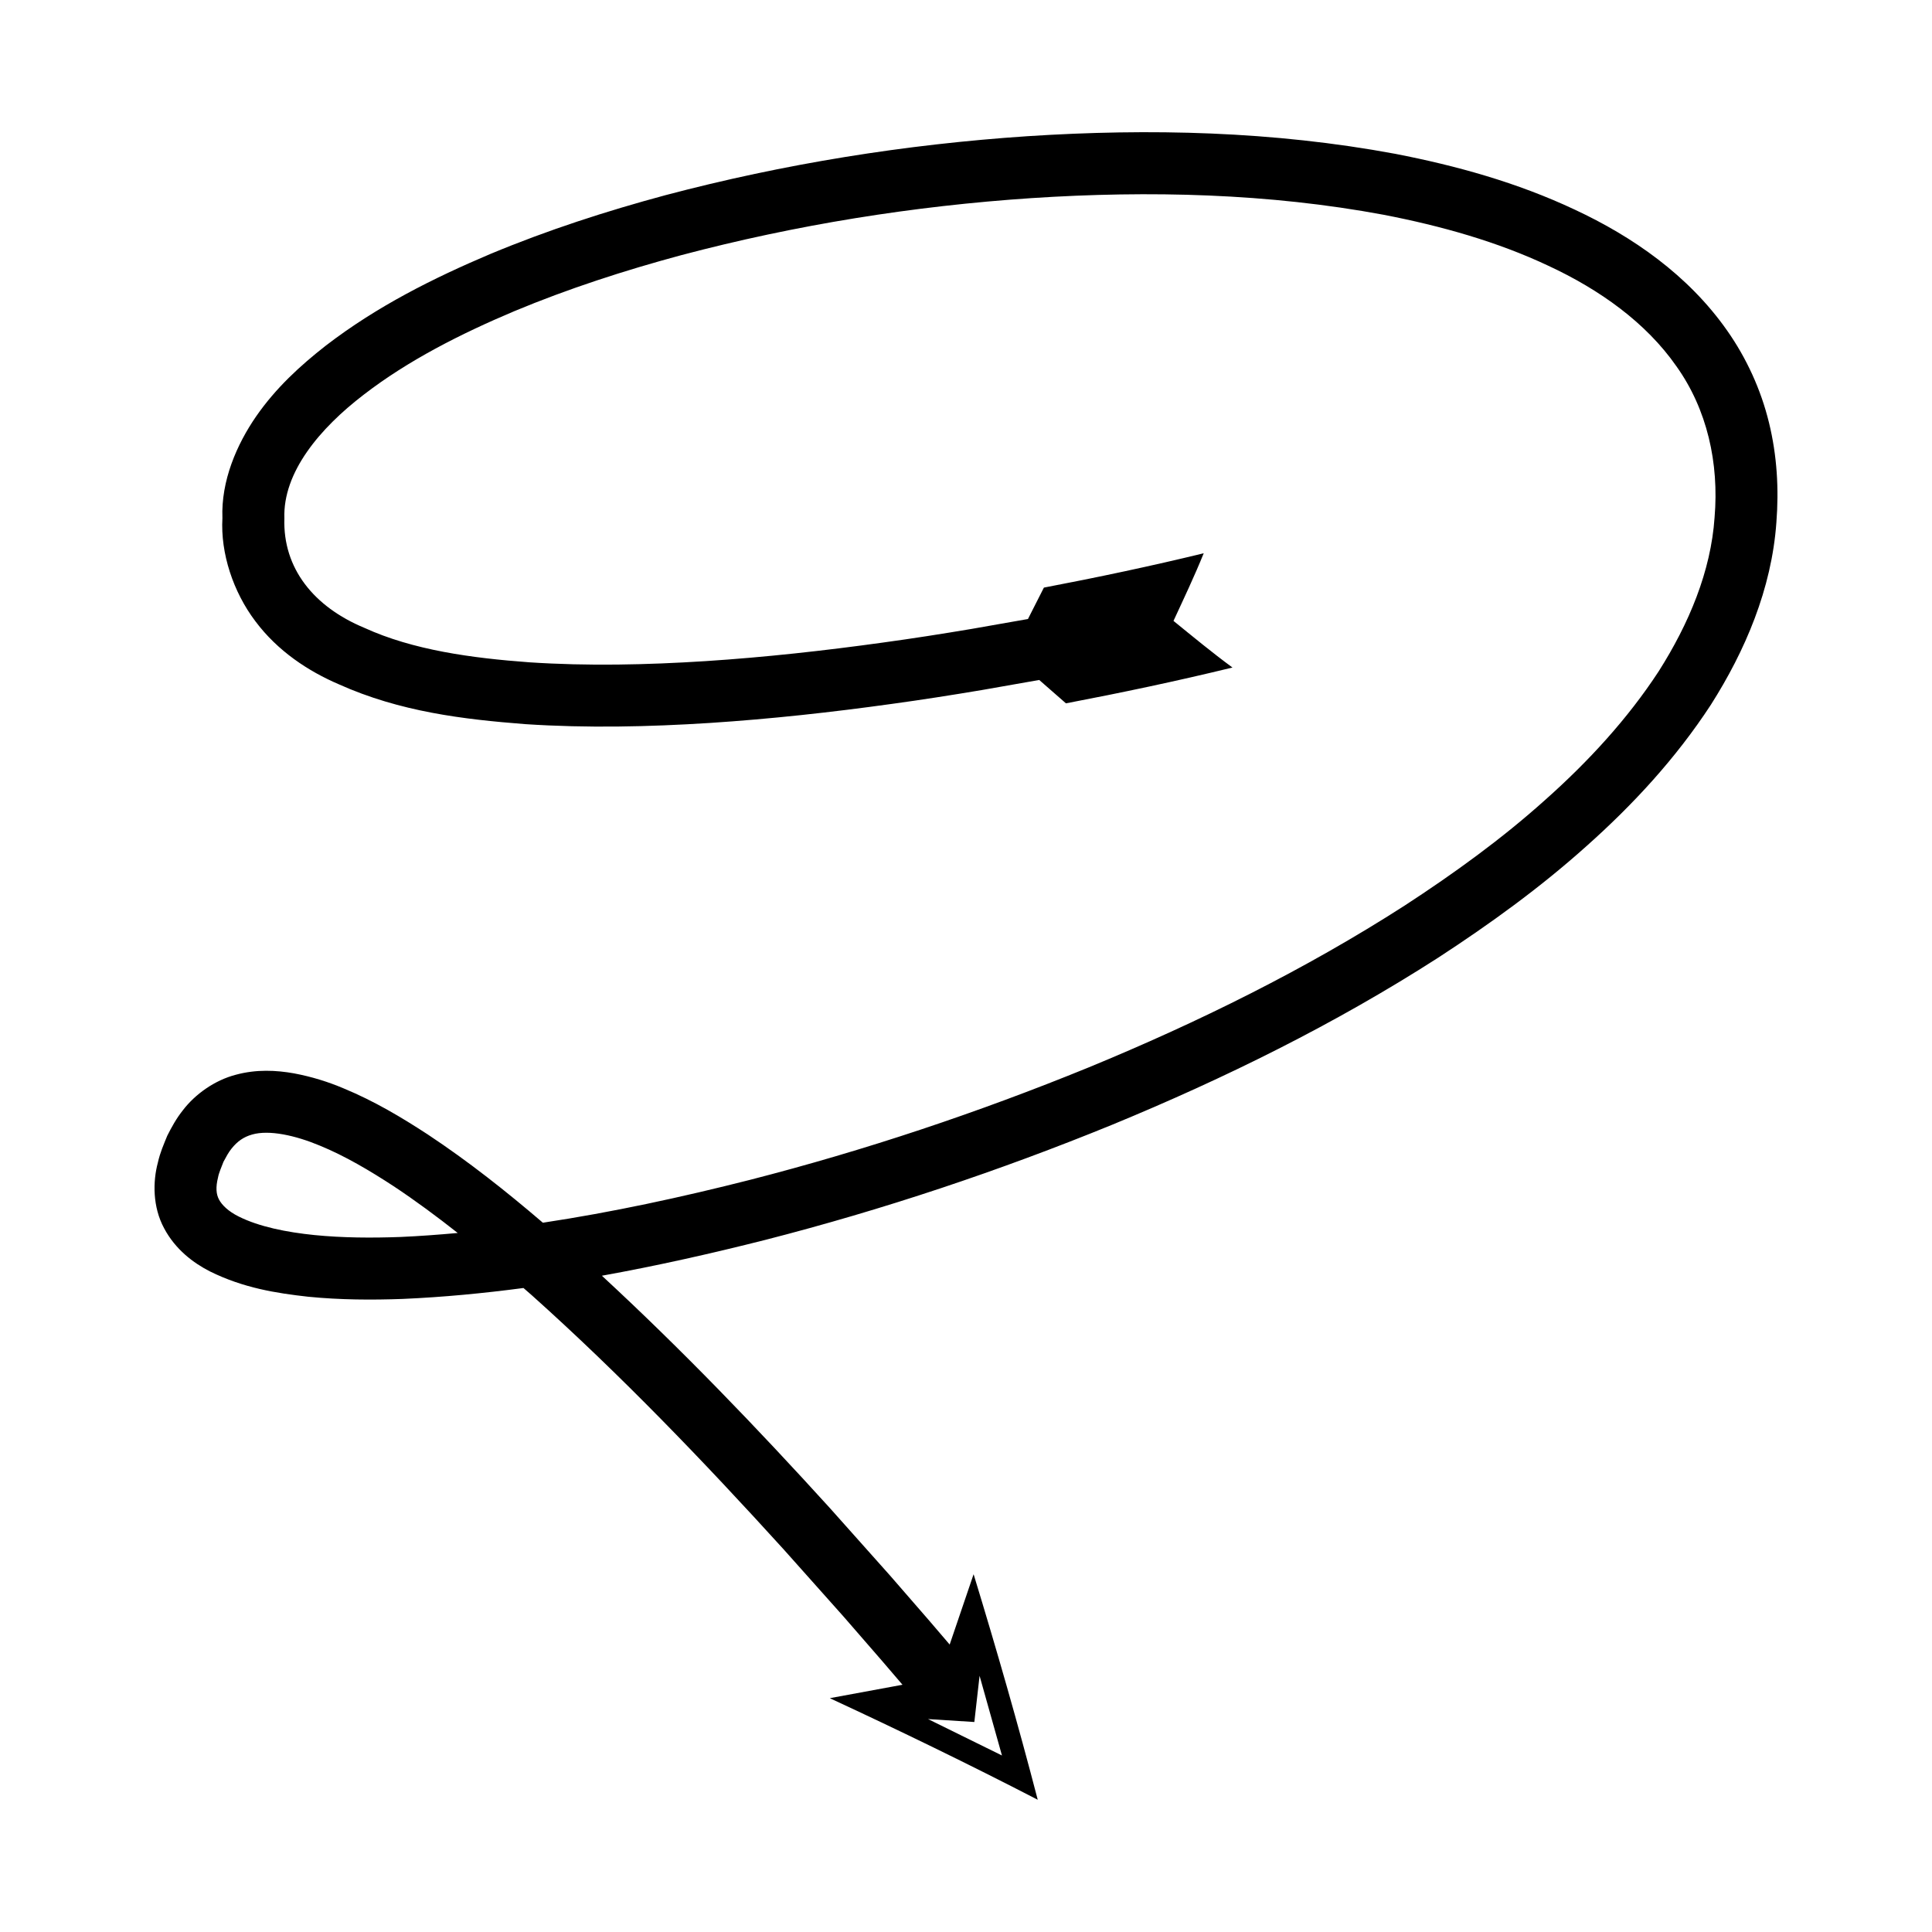
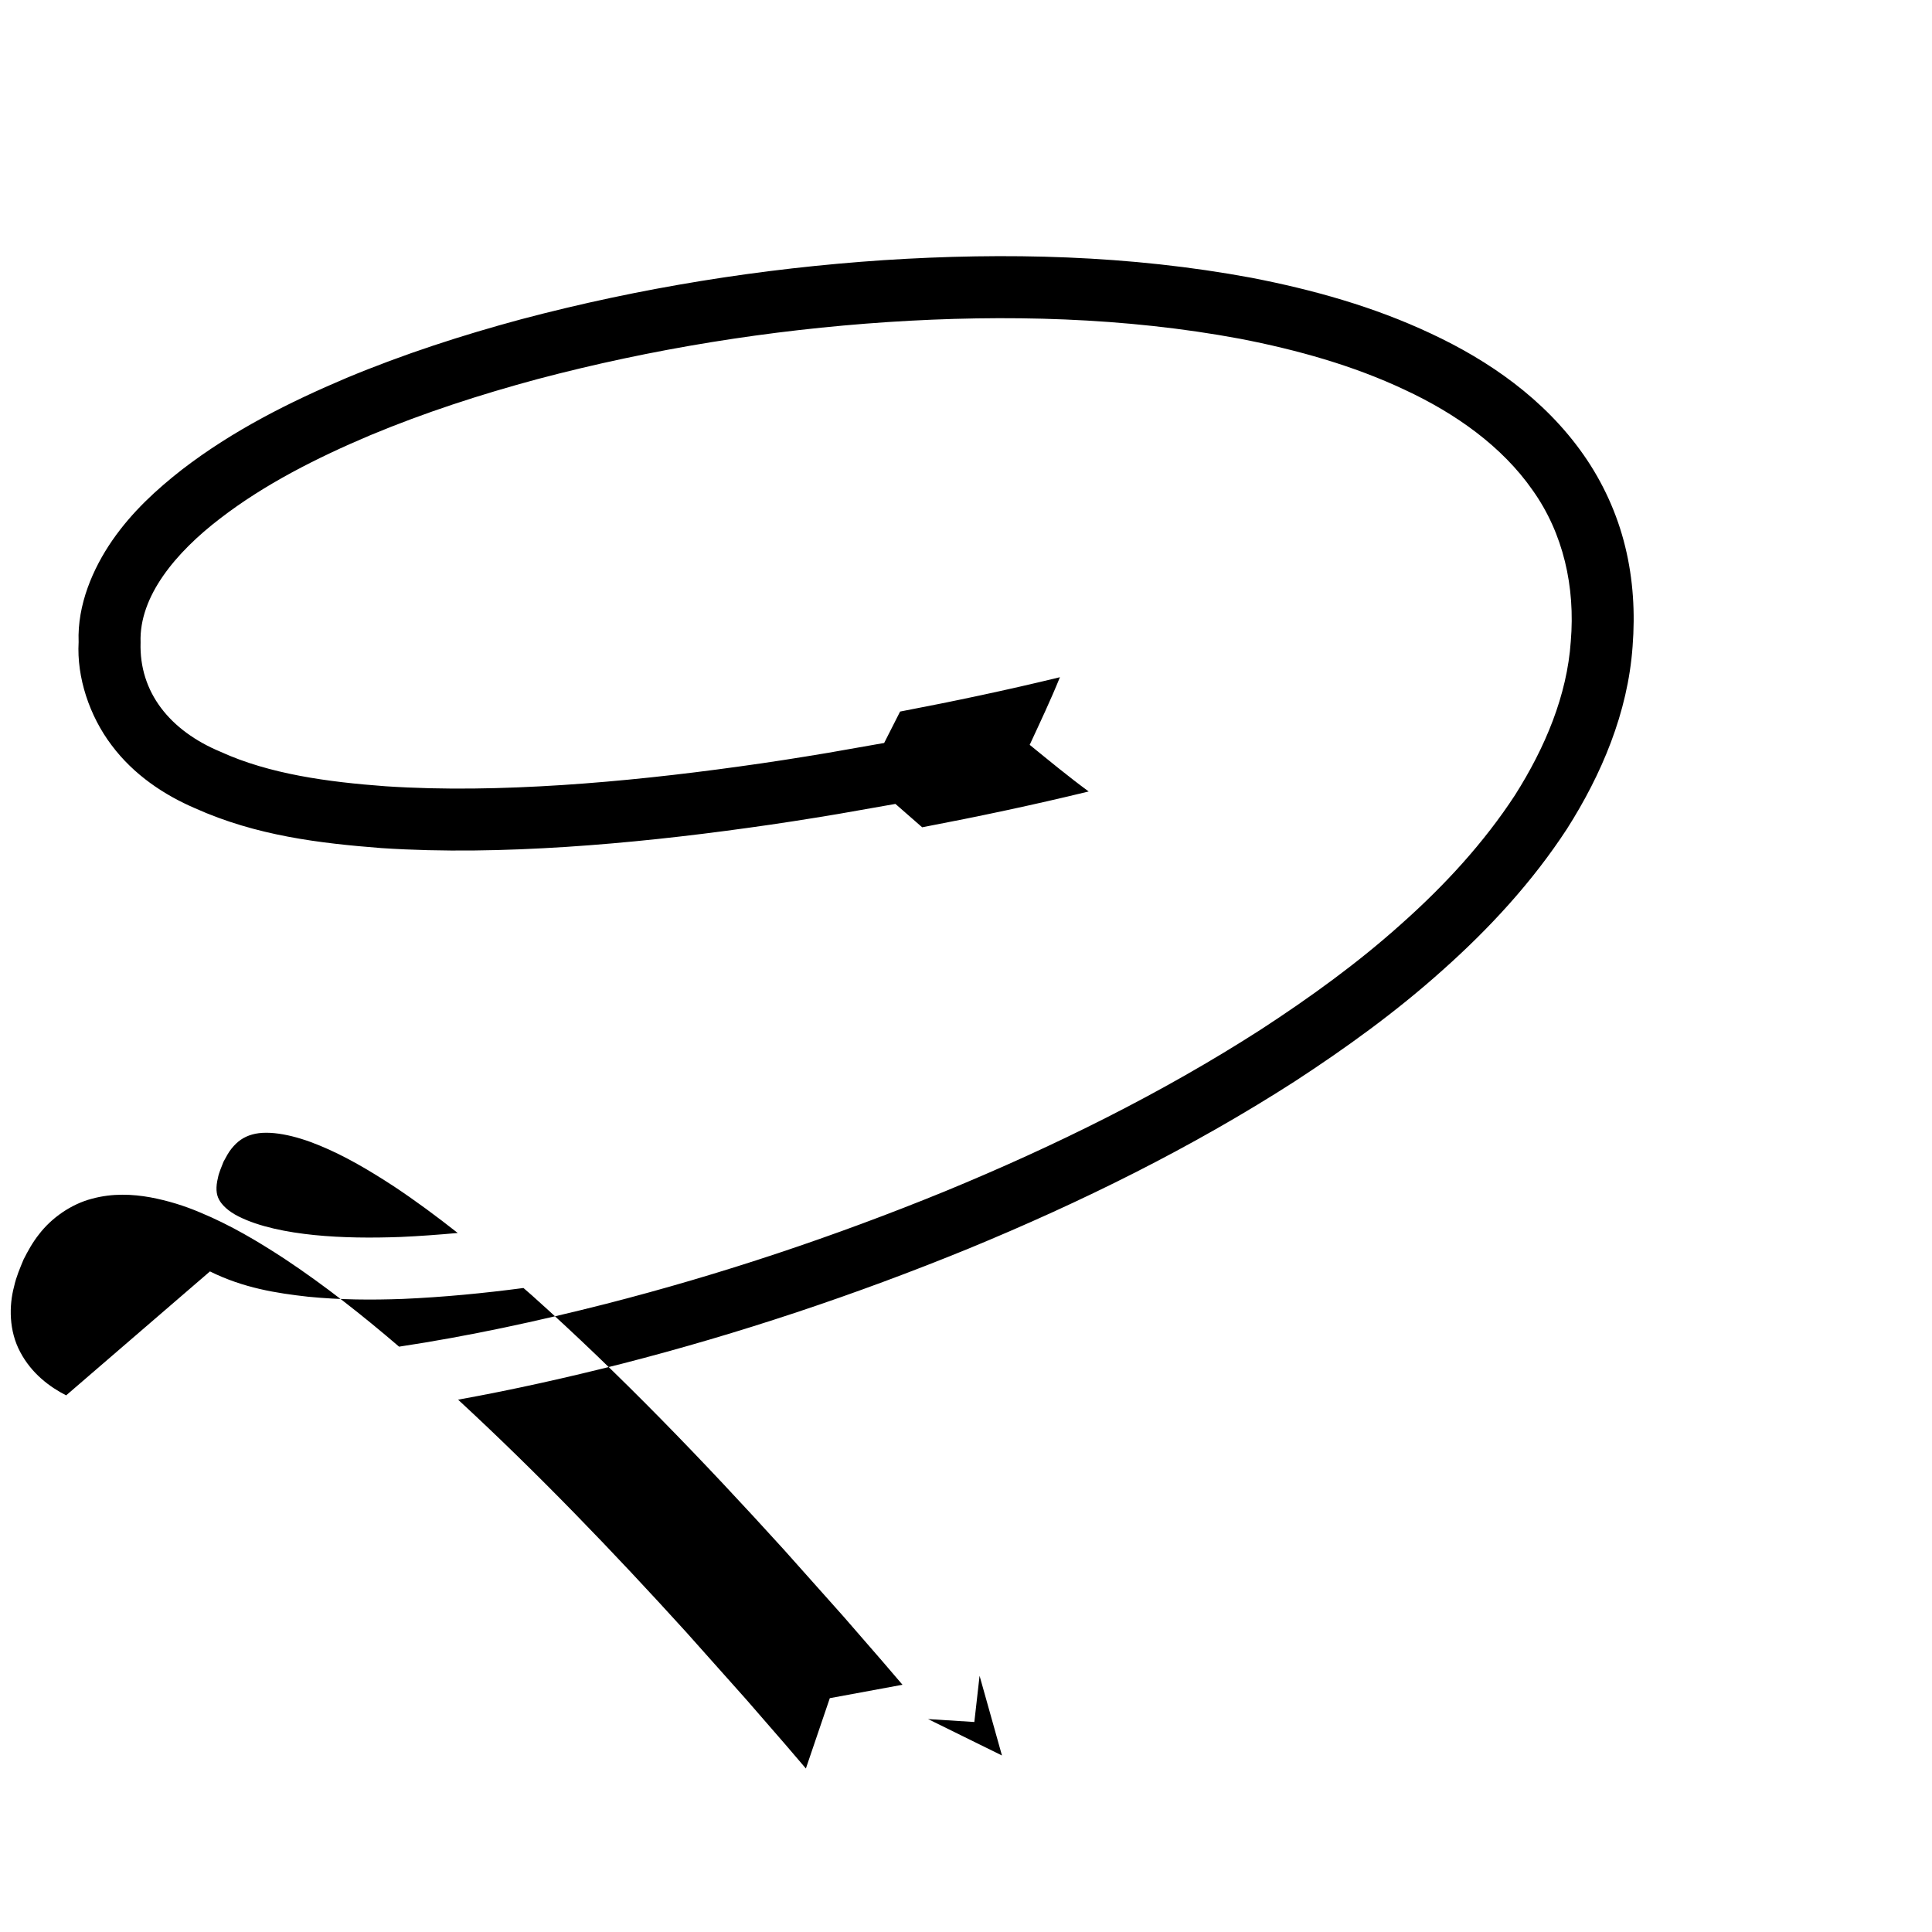
<svg xmlns="http://www.w3.org/2000/svg" fill="#000000" width="800px" height="800px" version="1.1" viewBox="144 144 512 512">
-   <path d="m199.64 480.94c8.926 4.414 17.598 5.766 26.066 6.711 8.473 0.836 16.789 0.875 25.027 0.578 10.777-0.469 21.43-1.5 31.992-2.894 0.742 0.652 1.496 1.289 2.234 1.945 23.438 20.984 45.438 43.891 66.762 67.371l15.844 17.773 10.215 11.758 5.391 6.297-19.262 3.555c18.43 8.559 36.836 17.48 55.102 26.922-5.184-19.934-10.902-39.84-16.996-59.77l-6.34 18.637-5.441-6.359-10.32-11.879-16.02-17.969c-19.277-21.219-39.18-41.938-60.387-61.535 14.578-2.629 29.004-5.875 43.312-9.496 31.305-8.027 61.973-18.285 91.891-30.504 29.871-12.312 59.02-26.676 86.445-44.297 13.652-8.895 26.949-18.496 39.242-29.52 12.316-10.957 23.723-23.277 33-37.488 9.055-14.242 16.121-30.688 17.367-48.367 0.68-8.734 0.184-17.652-1.961-26.383-2.117-8.715-5.941-17.086-11.082-24.406-10.344-14.762-25.152-24.953-40.375-32.055-15.32-7.211-31.422-11.656-47.566-14.793-32.375-6.016-65.121-6.777-97.484-4.676-32.383 2.164-64.508 7.316-95.949 15.633-15.703 4.231-31.242 9.258-46.406 15.582-15.113 6.406-30.012 13.844-43.59 24.281-6.731 5.262-13.238 11.199-18.48 18.77-5.125 7.418-9.312 17.066-8.926 26.953-0.535 9.324 2.867 19.578 8.738 27.328 5.914 7.914 14.031 13.234 22.09 16.695 16.273 7.309 33.031 9.293 49.426 10.57 16.445 1.082 32.746 0.715 48.93-0.316 16.18-1.055 32.242-2.824 48.211-5.047 7.988-1.09 15.945-2.344 23.887-3.676l15.18-2.668 7.086 6.195c14.773-2.82 29.227-5.863 44.129-9.492-5.453-4.008-10.5-8.191-15.633-12.359 2.762-5.965 5.609-11.961 8.012-17.922-13.75 3.352-28.16 6.398-42.355 9.102l-4.223 8.324-14.922 2.621c-7.801 1.309-15.613 2.539-23.438 3.606-15.645 2.176-31.332 3.902-47.004 4.926-15.664 1.004-31.344 1.34-46.758 0.32-15.277-1.121-30.82-3.227-43.75-9.141-13.367-5.559-21.613-15.77-21.184-28.988-0.434-12.234 9.391-23.879 21.031-32.797 11.762-9.074 25.645-16.109 39.875-22.117 14.309-5.969 29.199-10.797 44.312-14.867 30.277-8.012 61.48-13.023 92.793-15.109 31.277-2.051 62.879-1.25 93.32 4.418 15.156 2.934 30.059 7.106 43.645 13.516 13.578 6.305 25.871 15.066 33.914 26.609 8.164 11.441 11.344 25.684 10.129 40.062-0.973 14.328-6.812 28.191-14.793 40.773-8.191 12.551-18.605 23.895-30.129 34.133-11.477 10.305-24.137 19.457-37.215 27.977-26.301 16.906-54.648 30.902-83.777 42.902-29.18 11.918-59.199 21.961-89.738 29.789-18.109 4.602-36.465 8.578-54.863 11.352-9.641-8.258-19.648-16.191-30.473-23.367-6.969-4.547-14.199-8.871-22.348-12.238-4.039-1.715-8.414-3.09-13.121-3.973-4.695-0.836-9.977-1.125-15.48 0.379-5.504 1.438-10.699 5.09-14.004 9.426-1.715 2.164-2.953 4.426-4.106 6.707-0.93 2.281-1.902 4.445-2.5 7.137-1.348 5.027-1.41 11.727 1.656 17.402 2.984 5.625 7.773 9.211 12.145 11.434zm202.57 119.41 1.387-12.25 5.934 21.121-19.59-9.648zm-200.43-144.31c0.219-1.23 0.902-2.719 1.441-4.144 0.68-1.27 1.34-2.519 2.125-3.484 1.57-1.969 3.234-3.113 5.461-3.746 4.504-1.309 11.465 0.219 17.977 2.945 6.617 2.719 13.184 6.59 19.559 10.762 5.785 3.832 11.422 8.016 16.961 12.379-5.062 0.457-10.121 0.84-15.176 1.059-7.703 0.281-15.387 0.23-22.801-0.508-7.336-0.742-14.688-2.203-20.098-4.93-2.719-1.348-4.434-3.043-5.191-4.488-0.754-1.414-0.91-3.223-0.258-5.844z" />
+   <path d="m199.64 480.94c8.926 4.414 17.598 5.766 26.066 6.711 8.473 0.836 16.789 0.875 25.027 0.578 10.777-0.469 21.43-1.5 31.992-2.894 0.742 0.652 1.496 1.289 2.234 1.945 23.438 20.984 45.438 43.891 66.762 67.371l15.844 17.773 10.215 11.758 5.391 6.297-19.262 3.555l-6.34 18.637-5.441-6.359-10.32-11.879-16.02-17.969c-19.277-21.219-39.18-41.938-60.387-61.535 14.578-2.629 29.004-5.875 43.312-9.496 31.305-8.027 61.973-18.285 91.891-30.504 29.871-12.312 59.02-26.676 86.445-44.297 13.652-8.895 26.949-18.496 39.242-29.52 12.316-10.957 23.723-23.277 33-37.488 9.055-14.242 16.121-30.688 17.367-48.367 0.68-8.734 0.184-17.652-1.961-26.383-2.117-8.715-5.941-17.086-11.082-24.406-10.344-14.762-25.152-24.953-40.375-32.055-15.32-7.211-31.422-11.656-47.566-14.793-32.375-6.016-65.121-6.777-97.484-4.676-32.383 2.164-64.508 7.316-95.949 15.633-15.703 4.231-31.242 9.258-46.406 15.582-15.113 6.406-30.012 13.844-43.59 24.281-6.731 5.262-13.238 11.199-18.48 18.77-5.125 7.418-9.312 17.066-8.926 26.953-0.535 9.324 2.867 19.578 8.738 27.328 5.914 7.914 14.031 13.234 22.09 16.695 16.273 7.309 33.031 9.293 49.426 10.57 16.445 1.082 32.746 0.715 48.93-0.316 16.18-1.055 32.242-2.824 48.211-5.047 7.988-1.09 15.945-2.344 23.887-3.676l15.18-2.668 7.086 6.195c14.773-2.82 29.227-5.863 44.129-9.492-5.453-4.008-10.5-8.191-15.633-12.359 2.762-5.965 5.609-11.961 8.012-17.922-13.75 3.352-28.16 6.398-42.355 9.102l-4.223 8.324-14.922 2.621c-7.801 1.309-15.613 2.539-23.438 3.606-15.645 2.176-31.332 3.902-47.004 4.926-15.664 1.004-31.344 1.34-46.758 0.32-15.277-1.121-30.82-3.227-43.75-9.141-13.367-5.559-21.613-15.77-21.184-28.988-0.434-12.234 9.391-23.879 21.031-32.797 11.762-9.074 25.645-16.109 39.875-22.117 14.309-5.969 29.199-10.797 44.312-14.867 30.277-8.012 61.48-13.023 92.793-15.109 31.277-2.051 62.879-1.25 93.32 4.418 15.156 2.934 30.059 7.106 43.645 13.516 13.578 6.305 25.871 15.066 33.914 26.609 8.164 11.441 11.344 25.684 10.129 40.062-0.973 14.328-6.812 28.191-14.793 40.773-8.191 12.551-18.605 23.895-30.129 34.133-11.477 10.305-24.137 19.457-37.215 27.977-26.301 16.906-54.648 30.902-83.777 42.902-29.18 11.918-59.199 21.961-89.738 29.789-18.109 4.602-36.465 8.578-54.863 11.352-9.641-8.258-19.648-16.191-30.473-23.367-6.969-4.547-14.199-8.871-22.348-12.238-4.039-1.715-8.414-3.09-13.121-3.973-4.695-0.836-9.977-1.125-15.48 0.379-5.504 1.438-10.699 5.09-14.004 9.426-1.715 2.164-2.953 4.426-4.106 6.707-0.93 2.281-1.902 4.445-2.5 7.137-1.348 5.027-1.41 11.727 1.656 17.402 2.984 5.625 7.773 9.211 12.145 11.434zm202.57 119.41 1.387-12.25 5.934 21.121-19.59-9.648zm-200.43-144.31c0.219-1.23 0.902-2.719 1.441-4.144 0.68-1.27 1.34-2.519 2.125-3.484 1.57-1.969 3.234-3.113 5.461-3.746 4.504-1.309 11.465 0.219 17.977 2.945 6.617 2.719 13.184 6.59 19.559 10.762 5.785 3.832 11.422 8.016 16.961 12.379-5.062 0.457-10.121 0.84-15.176 1.059-7.703 0.281-15.387 0.23-22.801-0.508-7.336-0.742-14.688-2.203-20.098-4.93-2.719-1.348-4.434-3.043-5.191-4.488-0.754-1.414-0.91-3.223-0.258-5.844z" />
</svg>